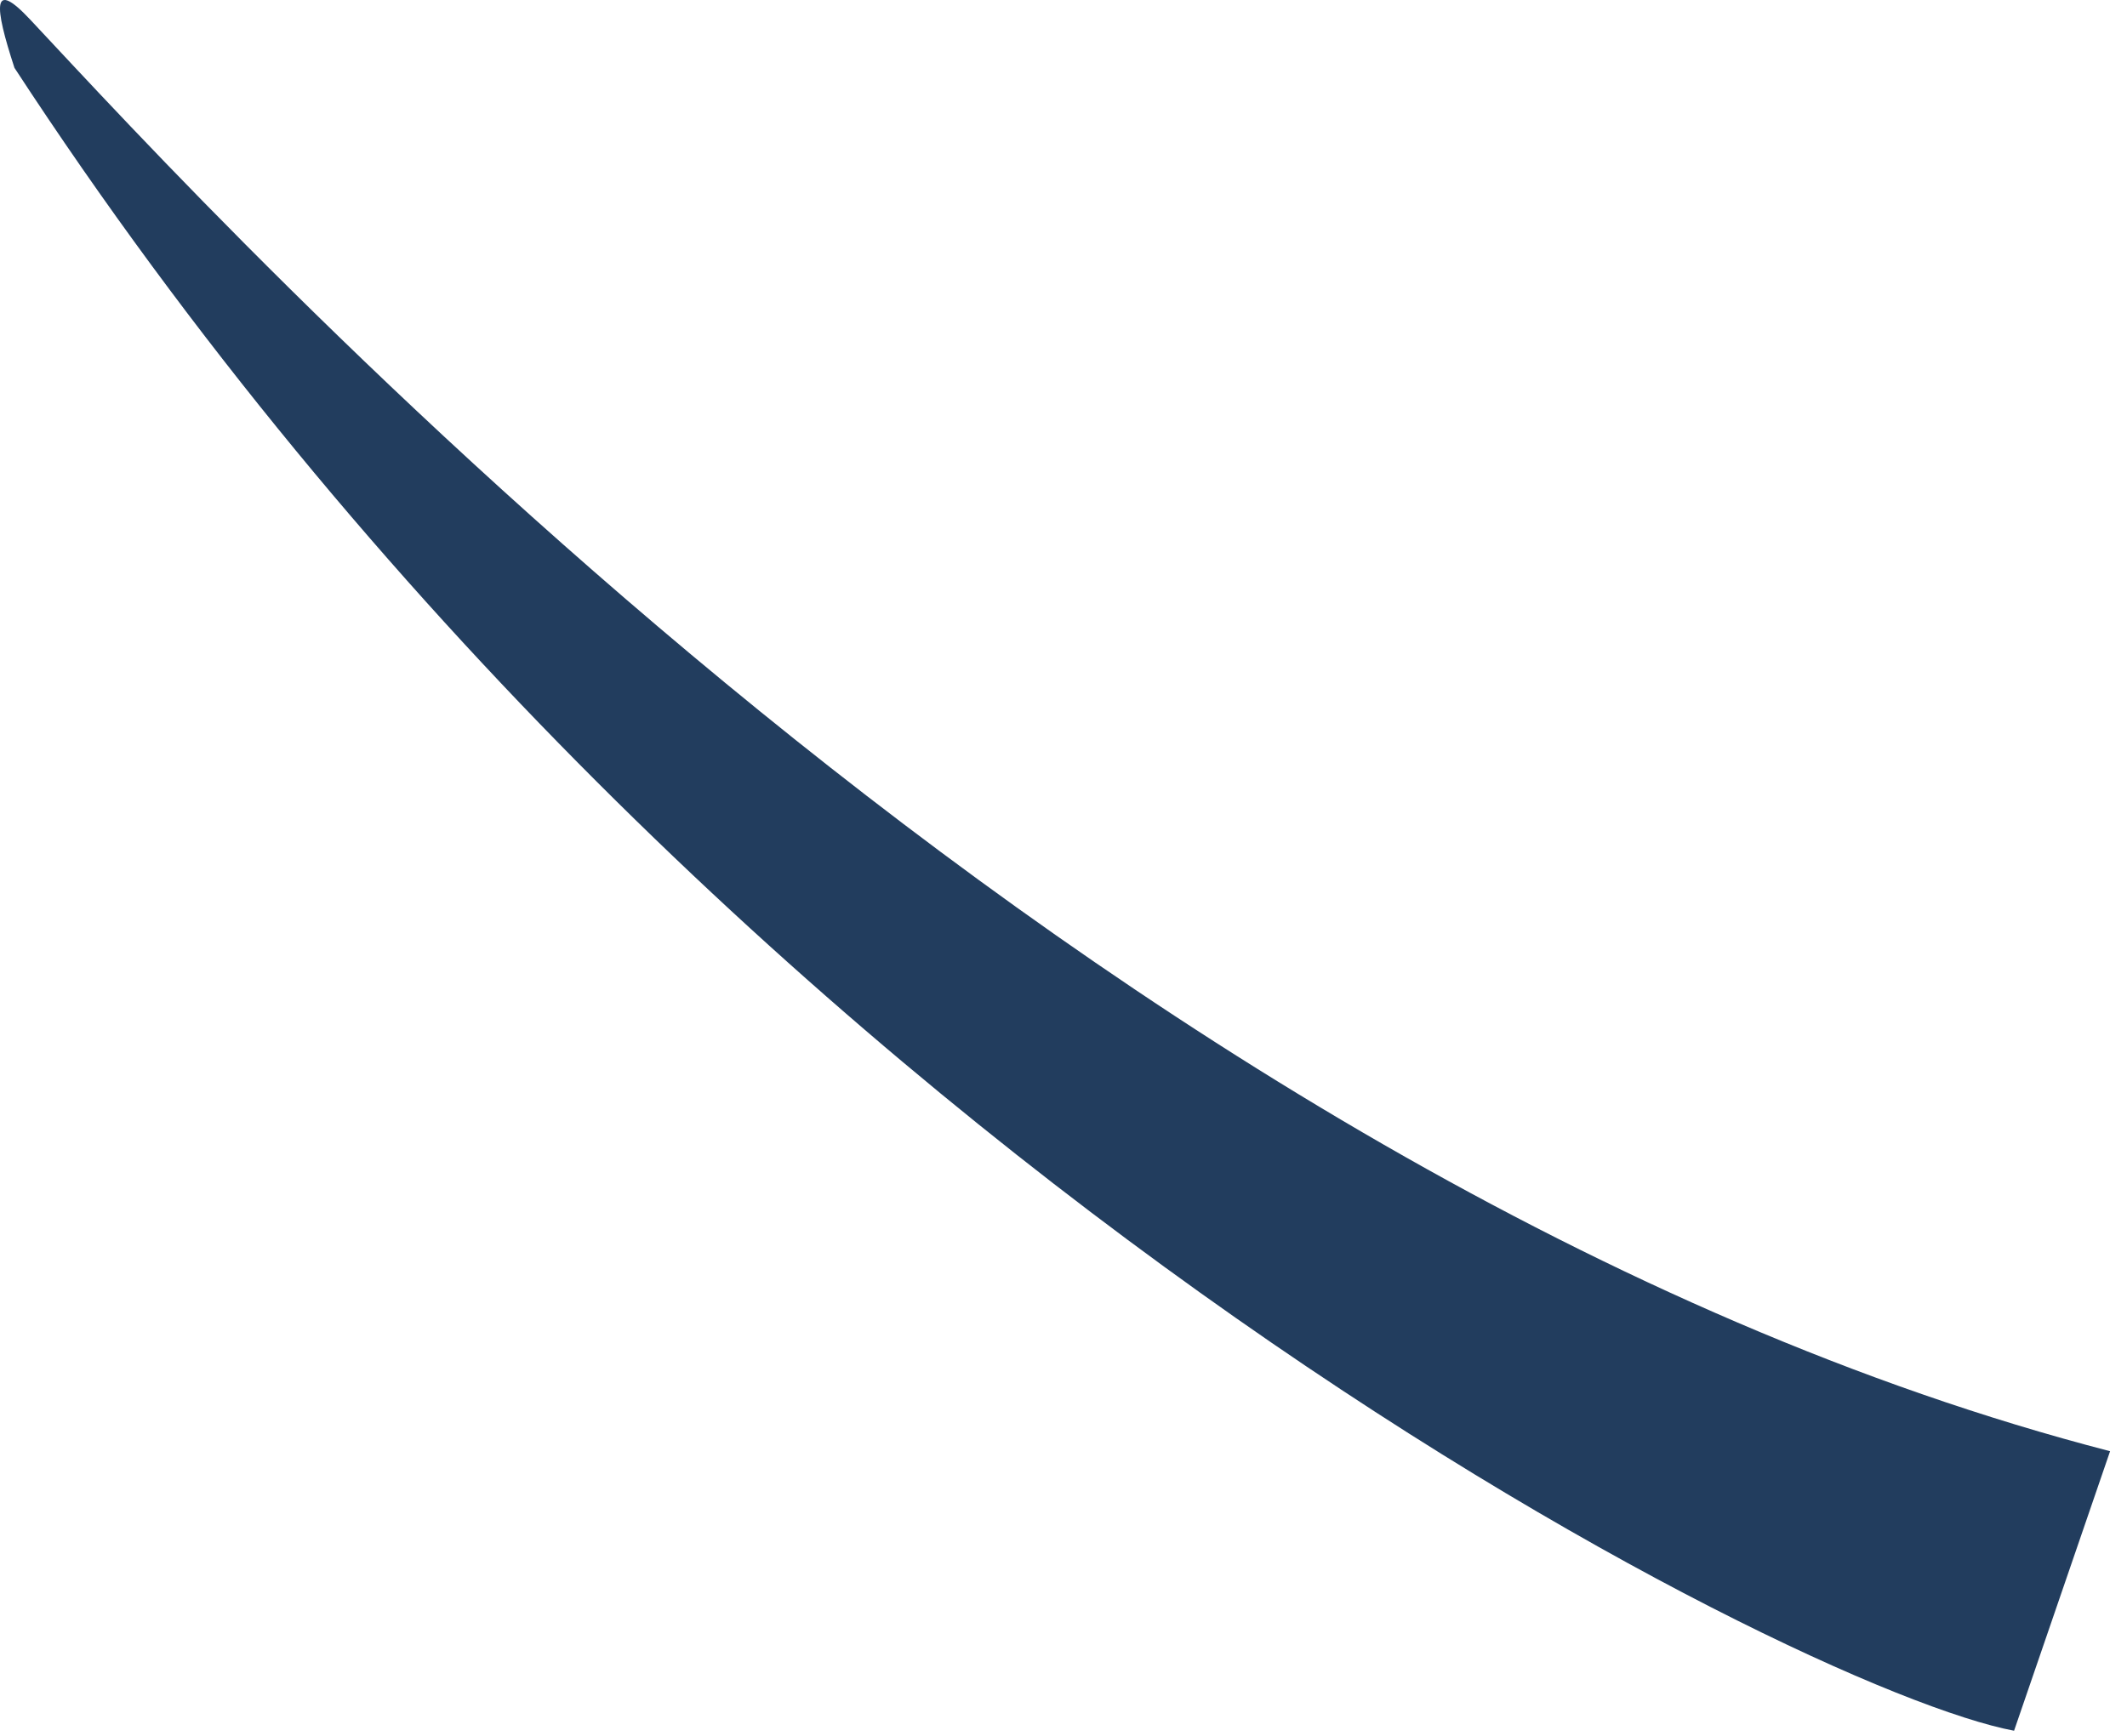
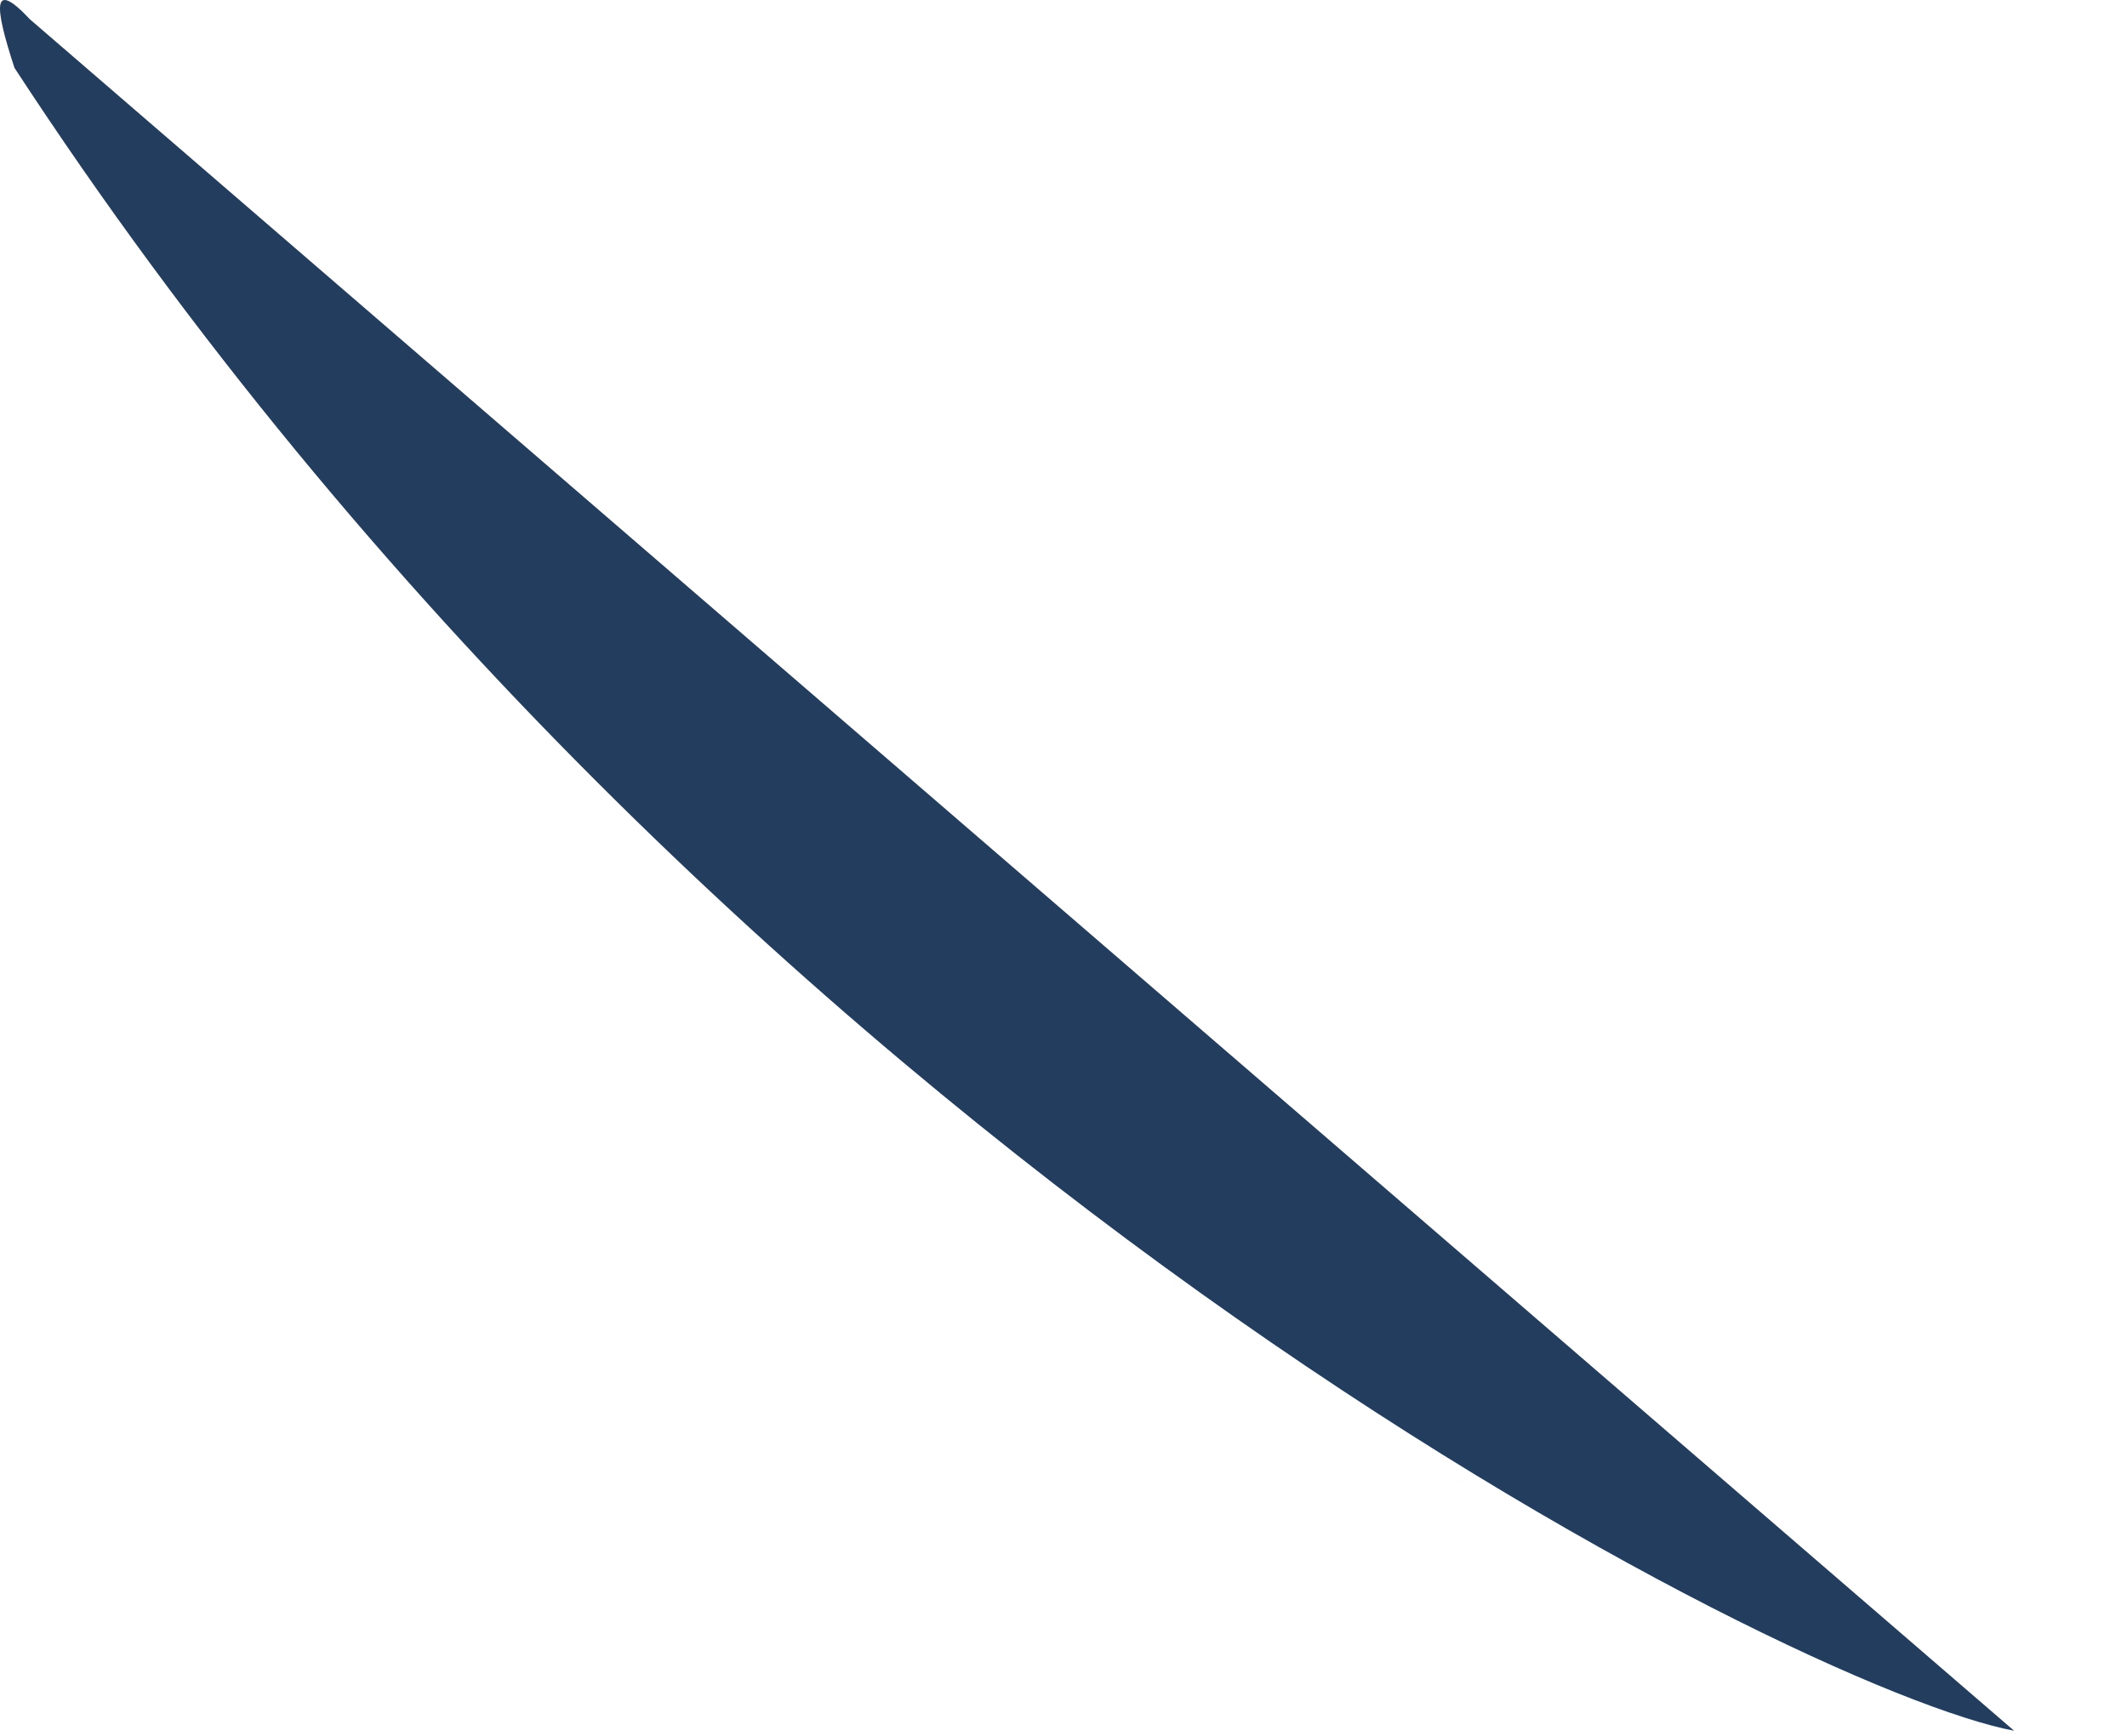
<svg xmlns="http://www.w3.org/2000/svg" fill="none" height="100%" overflow="visible" preserveAspectRatio="none" style="display: block;" viewBox="0 0 98 80" width="100%">
-   <path d="M1.381 0.892C9.893 9.969 50.544 54.802 97.221 66.882L92.797 79.764C82.873 77.909 33.434 53.335 0.666 3.126C-0.272 0.253 -0.375 -0.981 1.381 0.892Z" fill="#223D5E" id="Vector" />
+   <path d="M1.381 0.892L92.797 79.764C82.873 77.909 33.434 53.335 0.666 3.126C-0.272 0.253 -0.375 -0.981 1.381 0.892Z" fill="#223D5E" id="Vector" />
</svg>